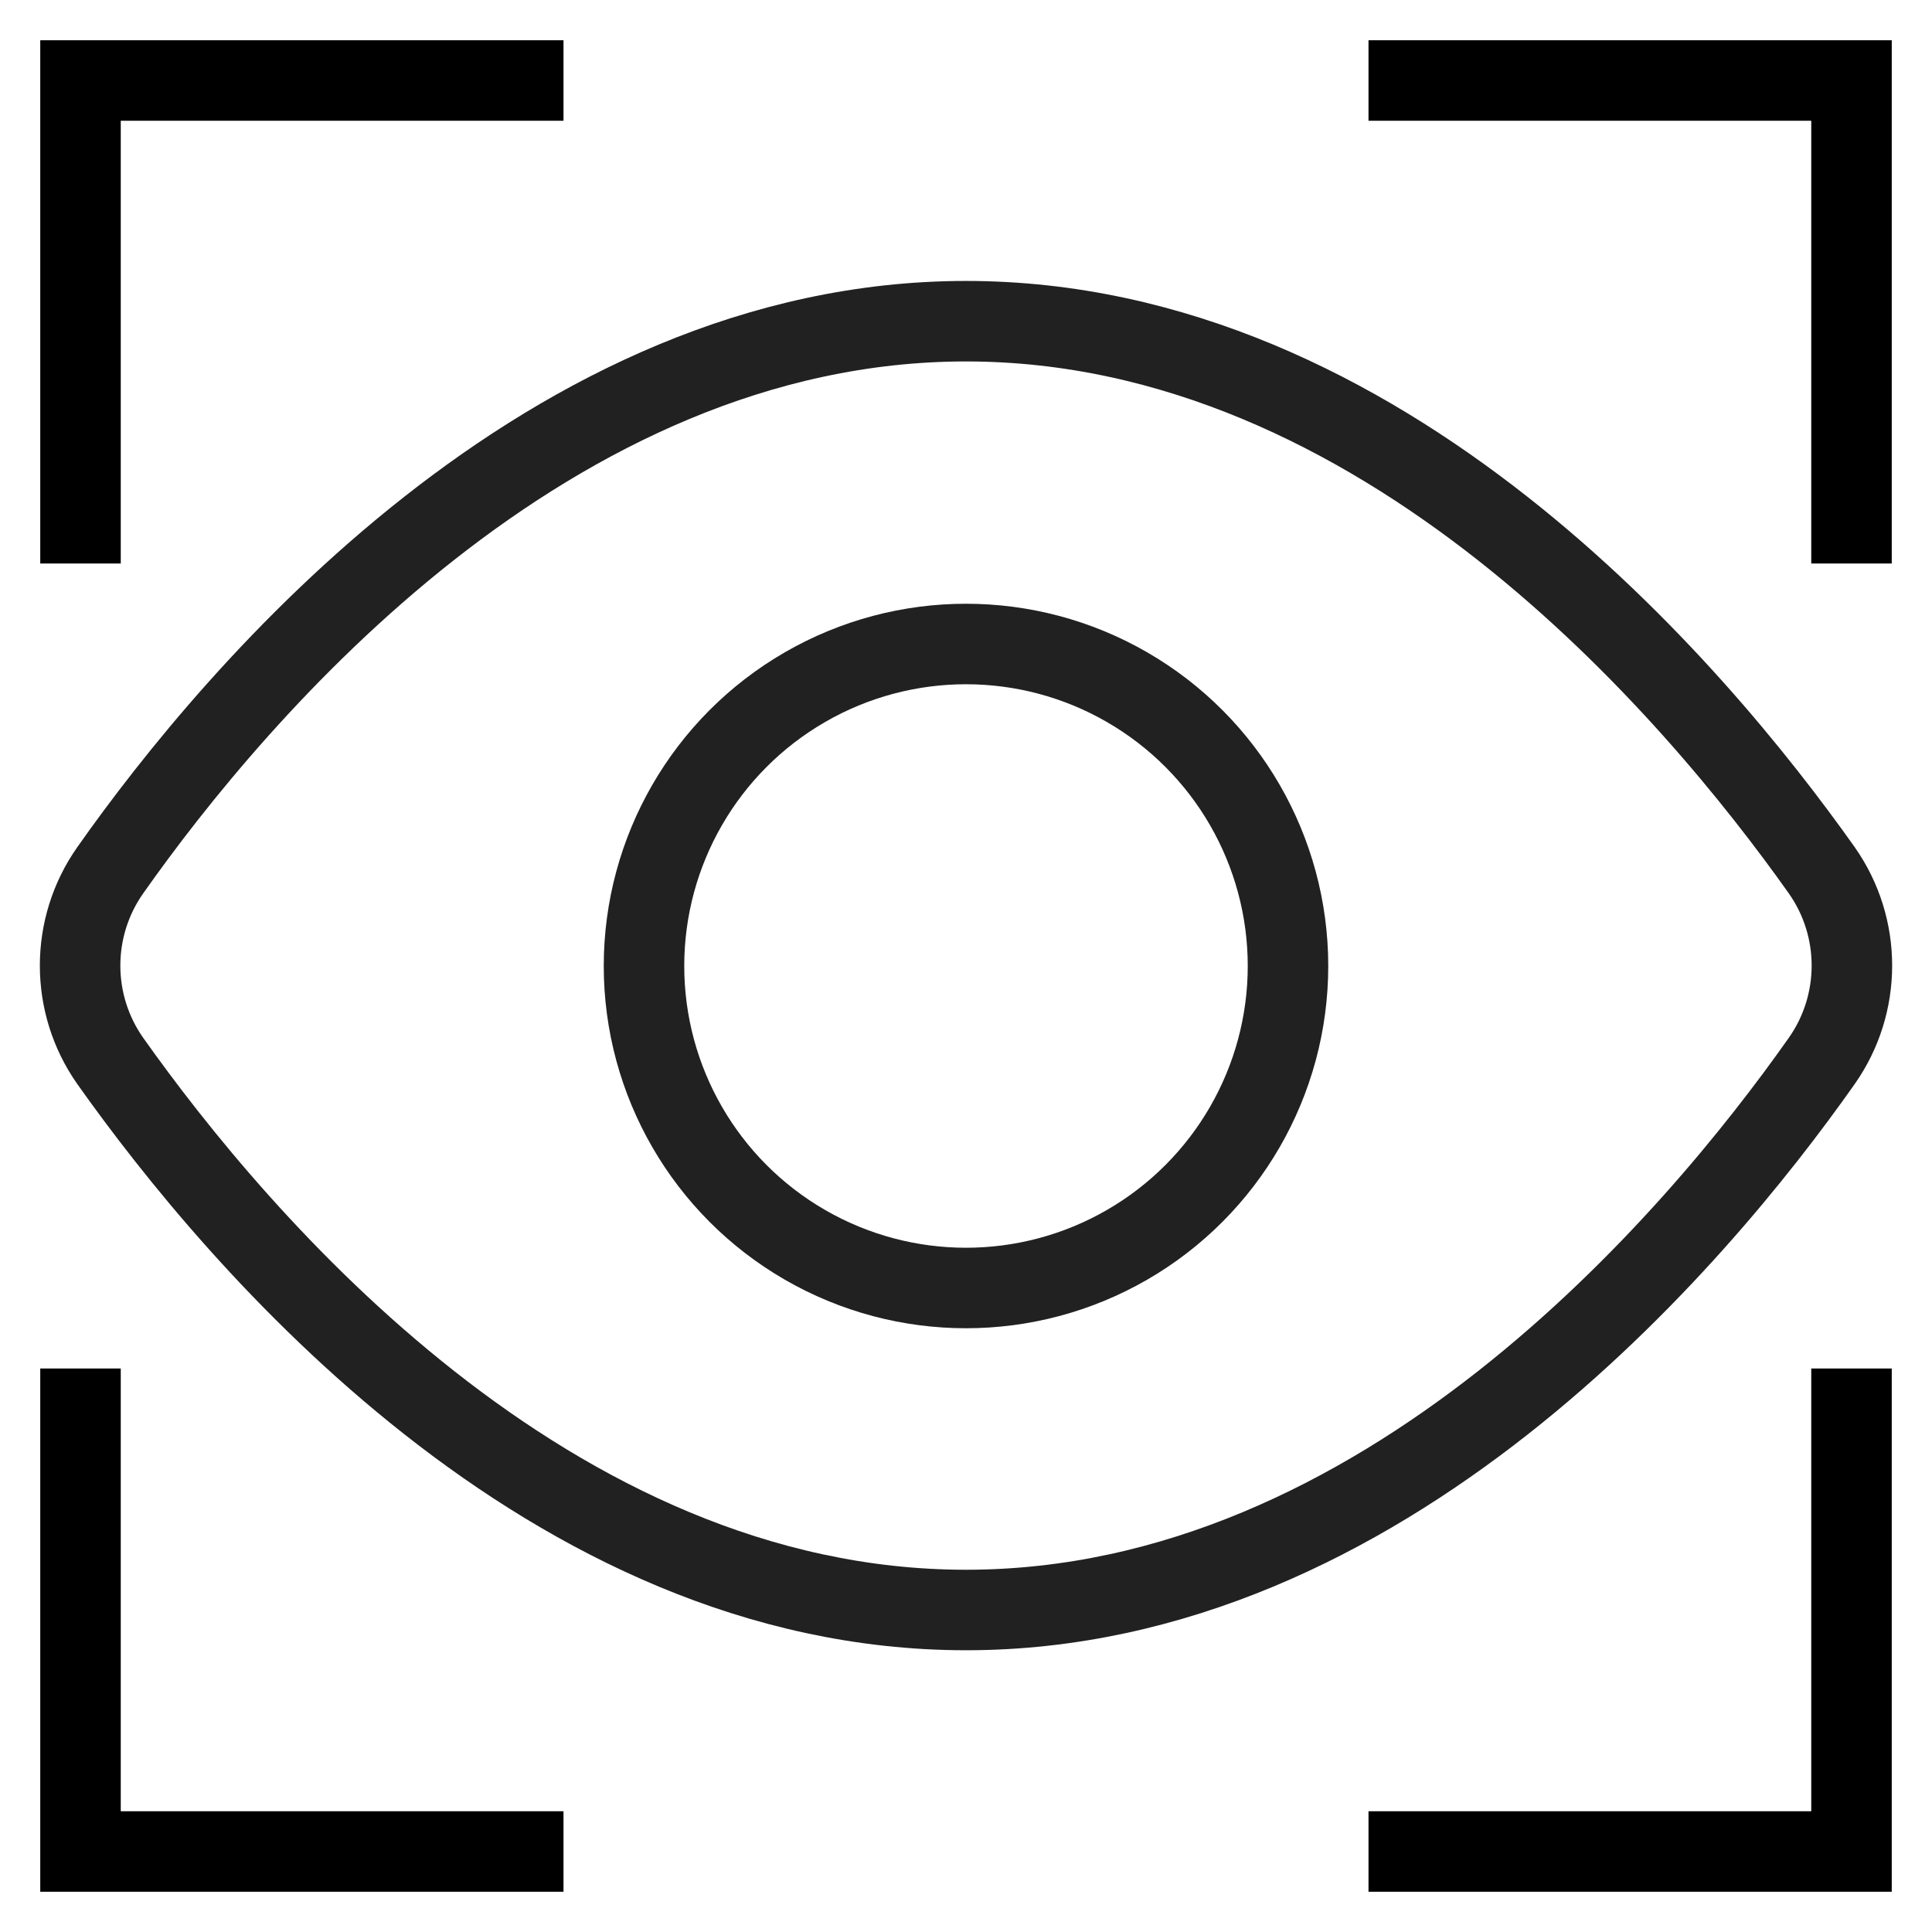
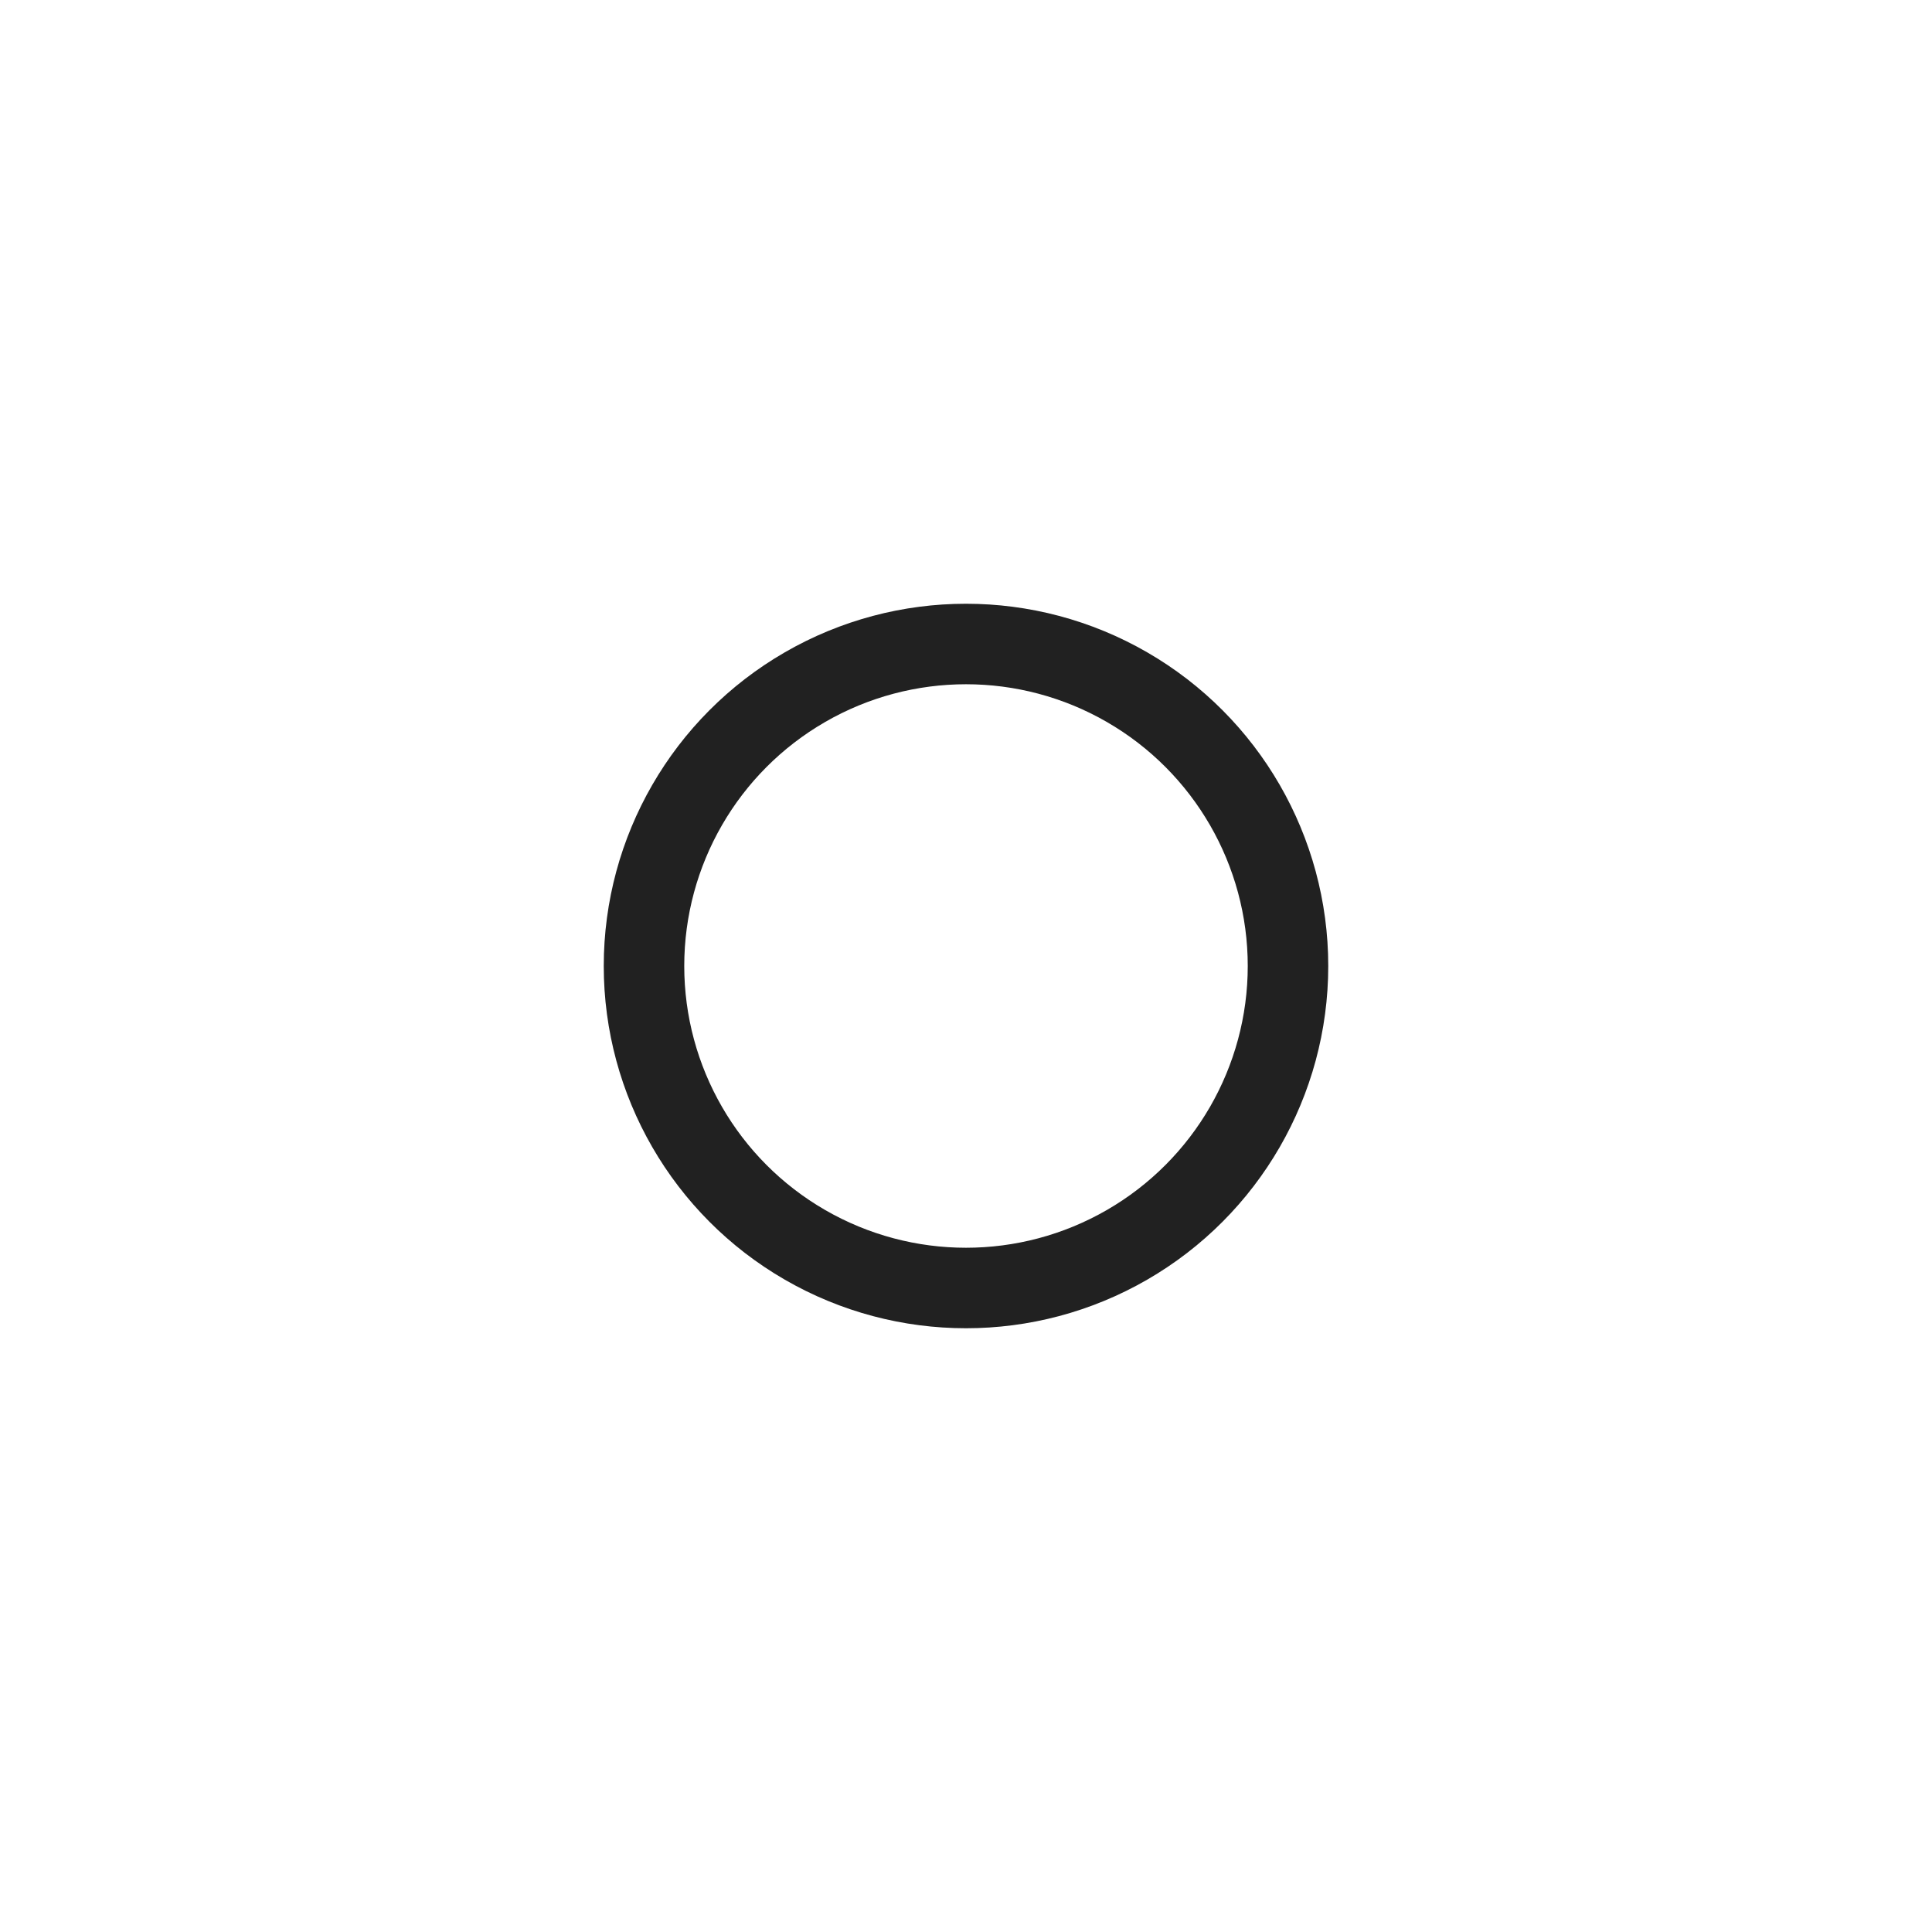
<svg xmlns="http://www.w3.org/2000/svg" id="Layer_1" viewBox="0 0 24 24">
  <defs>
    <style>.cls-1{stroke:#212121;stroke-linecap:square;}.cls-1,.cls-2{fill:none;}.cls-2{stroke:#000;stroke-miterlimit:10;}</style>
  </defs>
-   <polyline class="cls-2" points="1 7 1 1 7 1" />
-   <path class="cls-1" d="m1.37,13.18c-.5-.71-.5-1.66,0-2.37,1.57-2.23,5.45-6.82,10.63-6.82s9.05,4.59,10.63,6.82c.5.71.5,1.66,0,2.37-1.57,2.23-5.45,6.82-10.63,6.82S2.95,15.41,1.37,13.18Z" />
  <circle class="cls-1" cx="12" cy="12" r="4" />
-   <polyline class="cls-2" points="7 23 1 23 1 17" />
-   <polyline class="cls-2" points="23 17 23 23 17 23" />
-   <polyline class="cls-2" points="17 1 23 1 23 7" />
</svg>